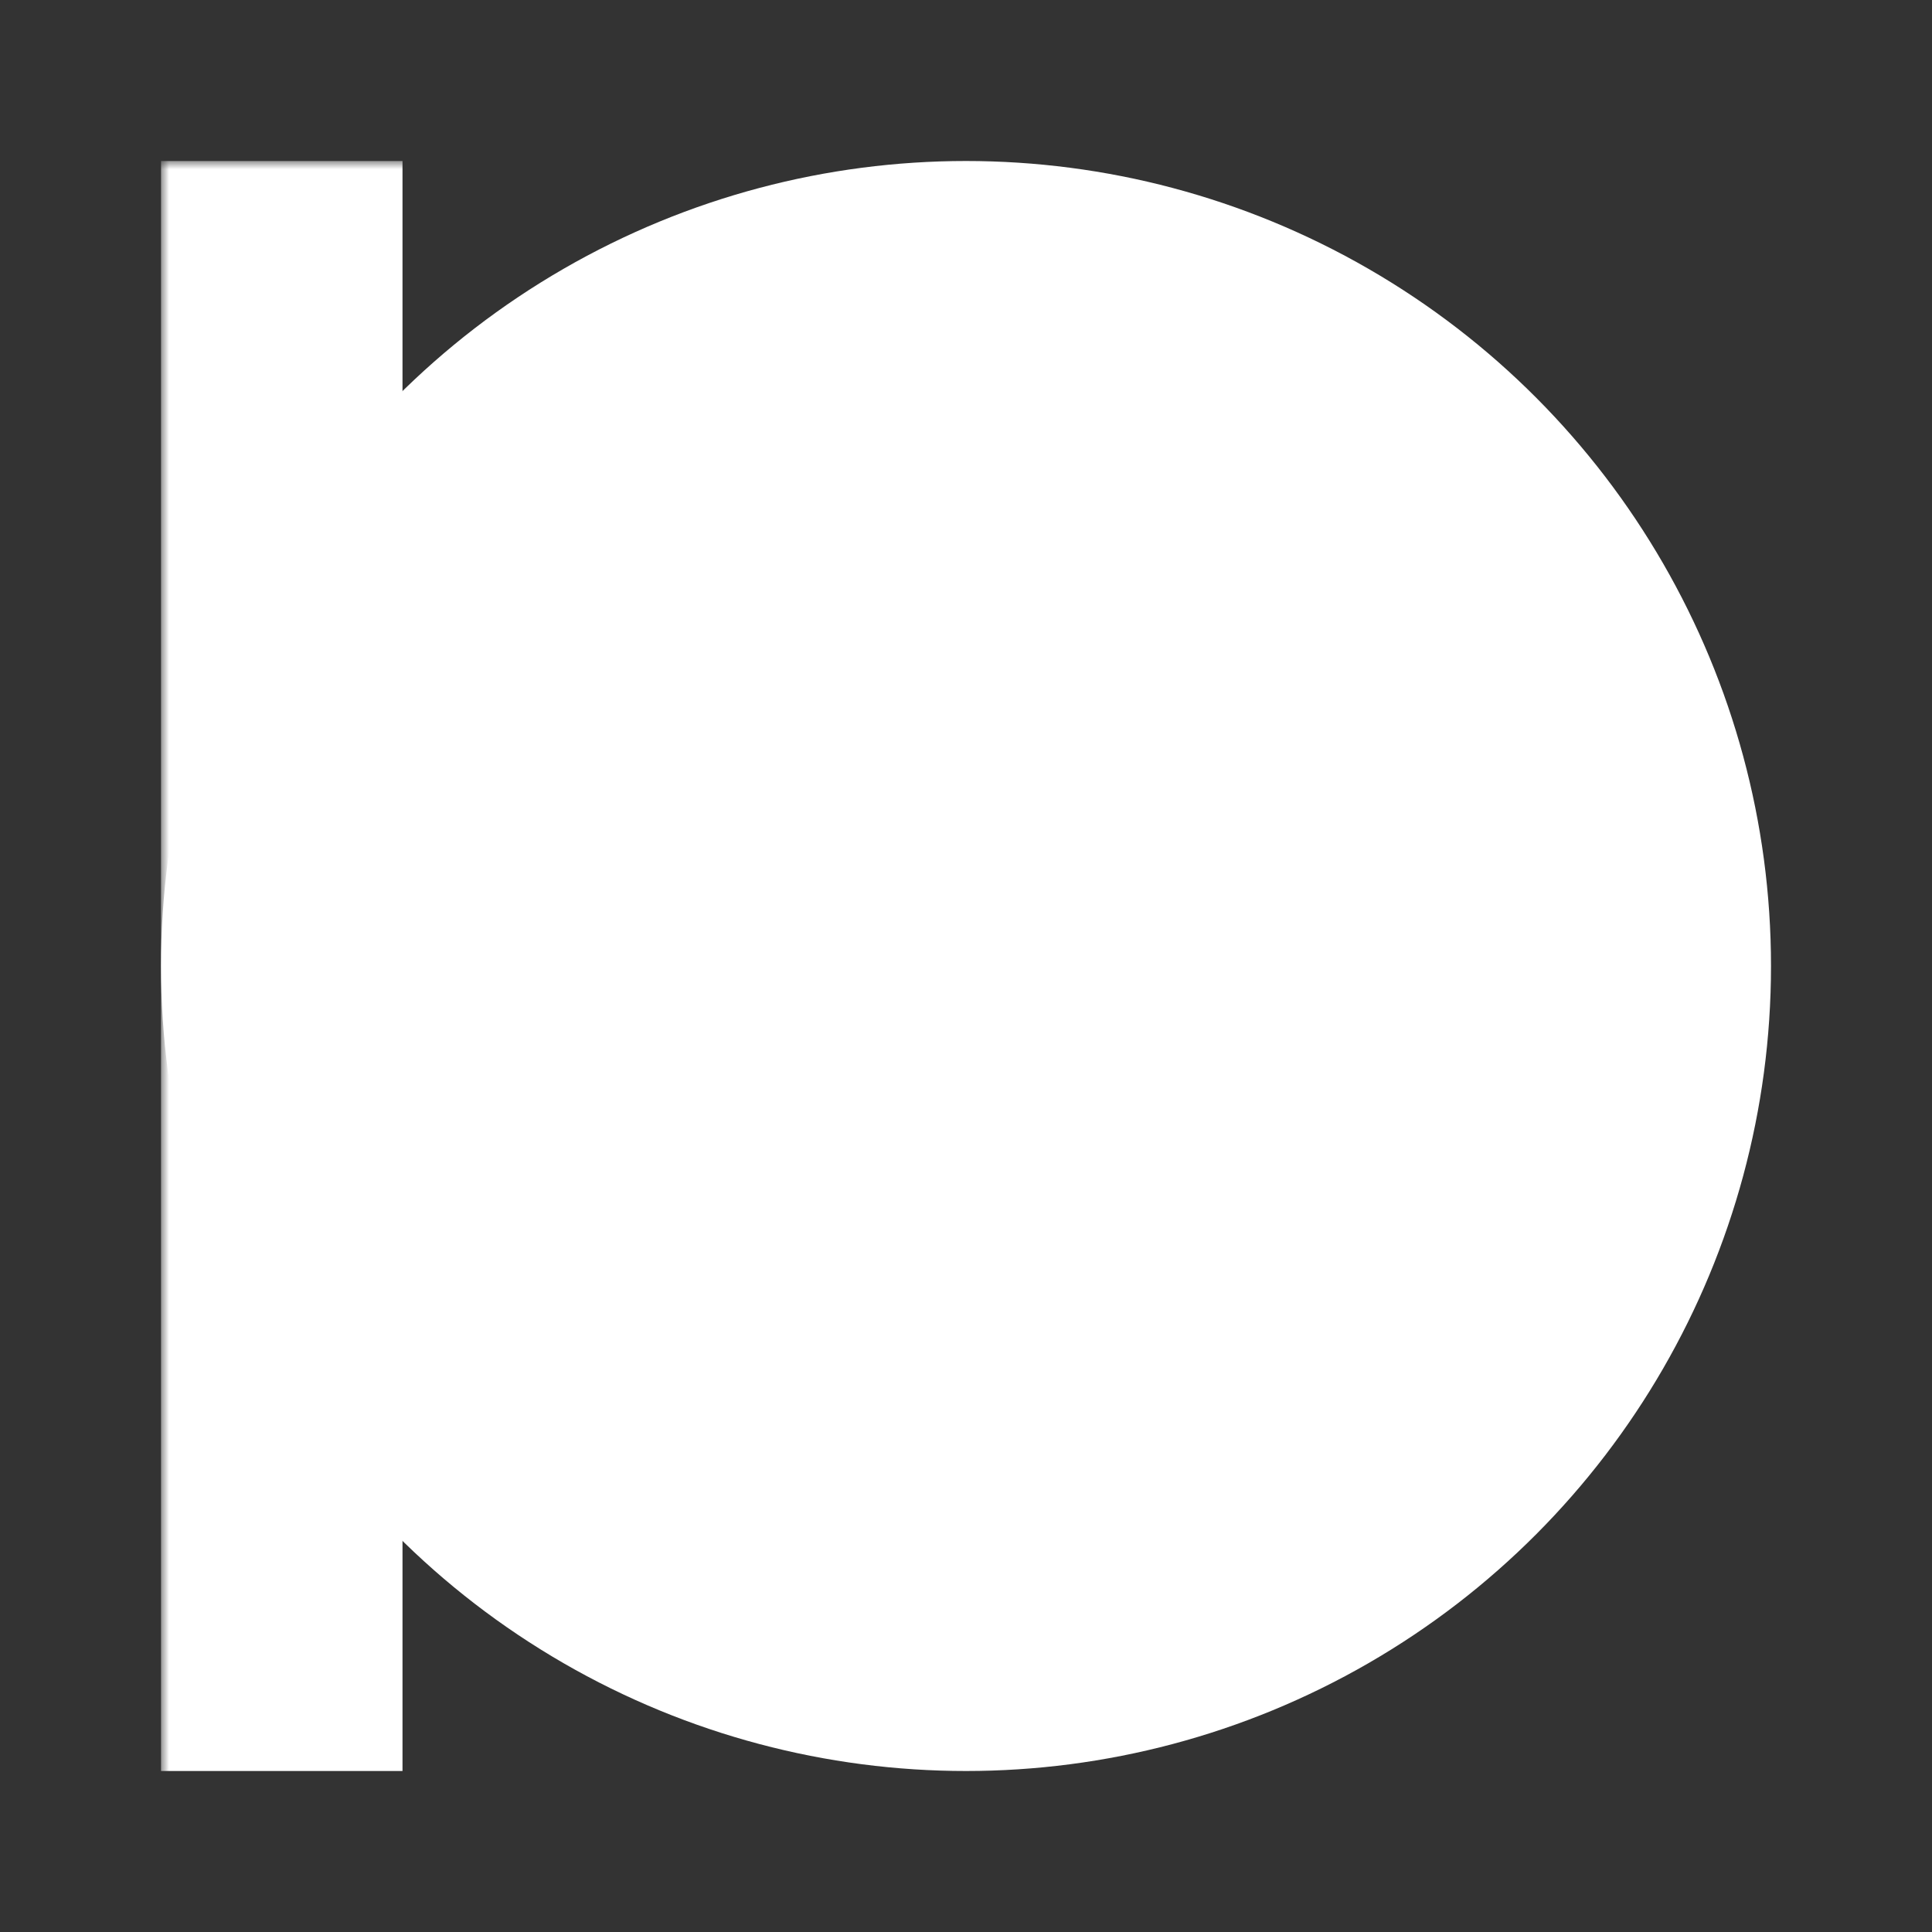
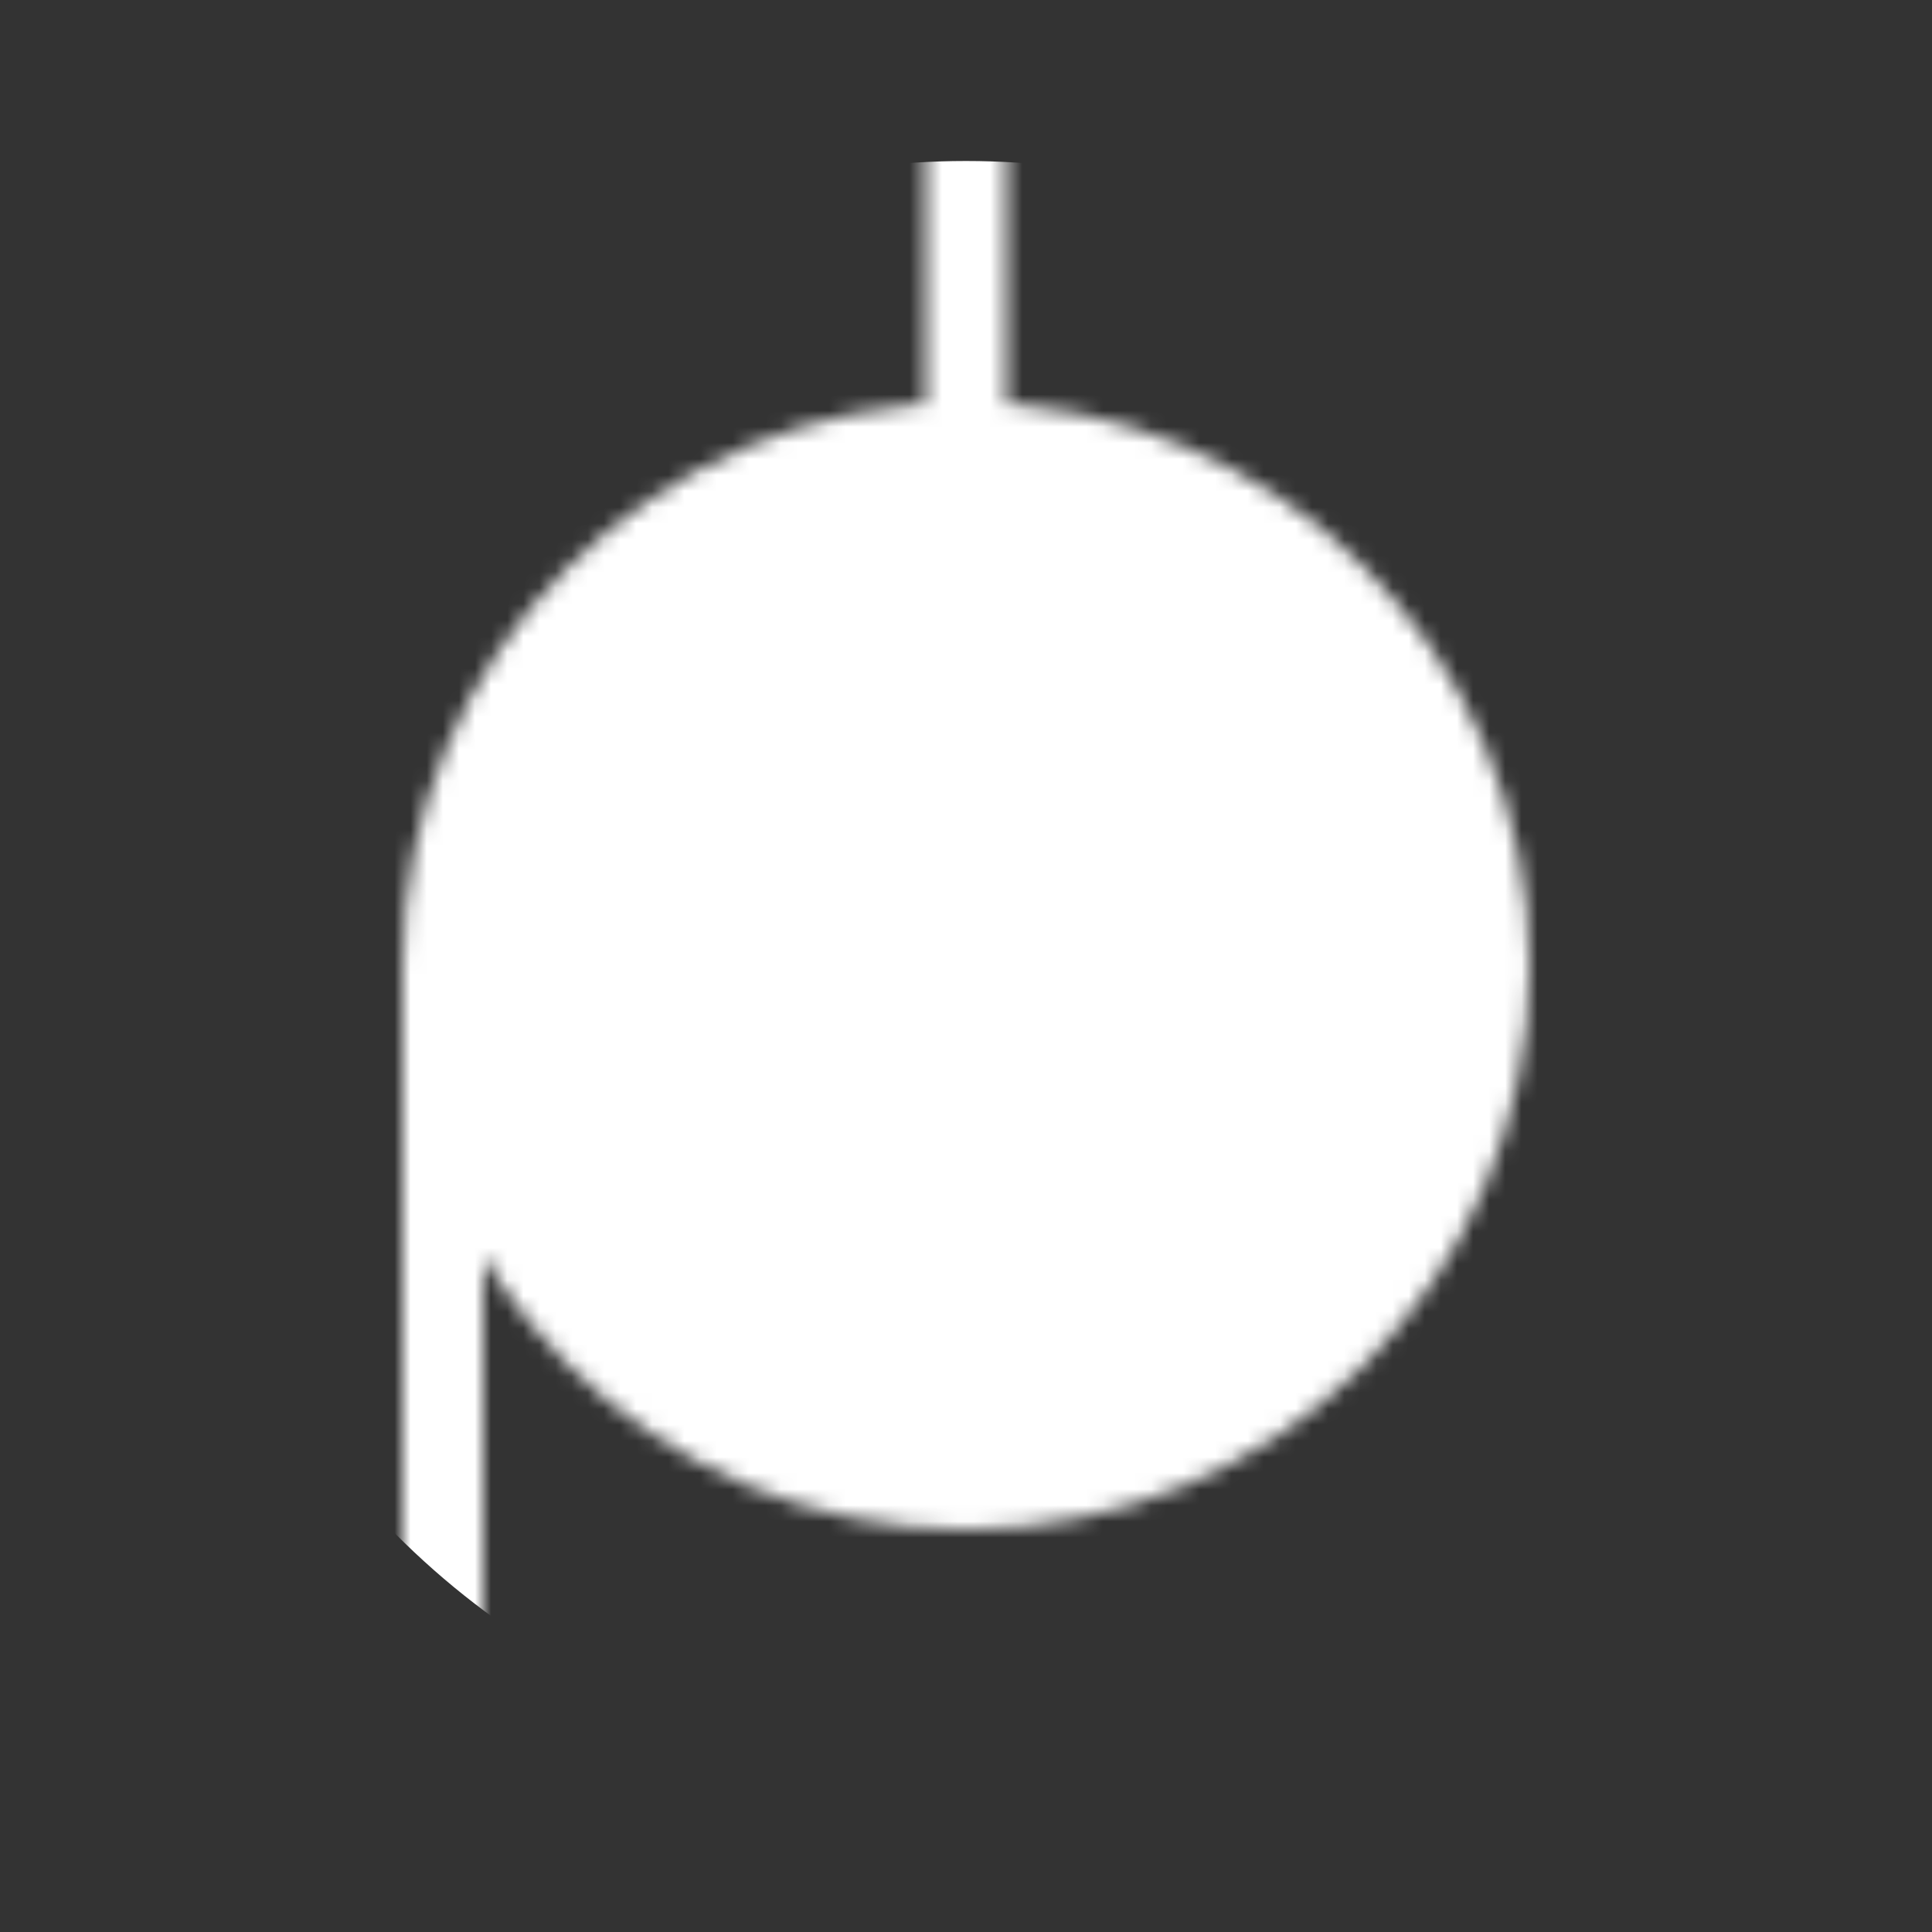
<svg xmlns="http://www.w3.org/2000/svg" width="120" height="120">
  <rect width="100%" height="100%" fill="#333333" stroke="none" />
  <defs>
    <mask id="mask1">
      <rect x="0" y="0" width="120" height="120" fill="white" />
-       <path d="M5 60 A40 40 0 0 1 115 60" fill="black" />
    </mask>
    <mask id="mask2">
-       <rect x="0" y="0" width="120" height="120" fill="white" />
      <circle cx="60" cy="60" r="35" fill="black" />
      <rect x="25" y="60" width="5" height="50" fill="black" />
      <rect x="57.5" y="5" width="5" height="50" fill="black" />
    </mask>
  </defs>
-   <rect x="10" y="10" width="15" height="100" fill="white" mask="url(#mask1)" />
  <circle cx="60" cy="60" r="50" fill="white" mask="url(#mask2)" />
</svg>